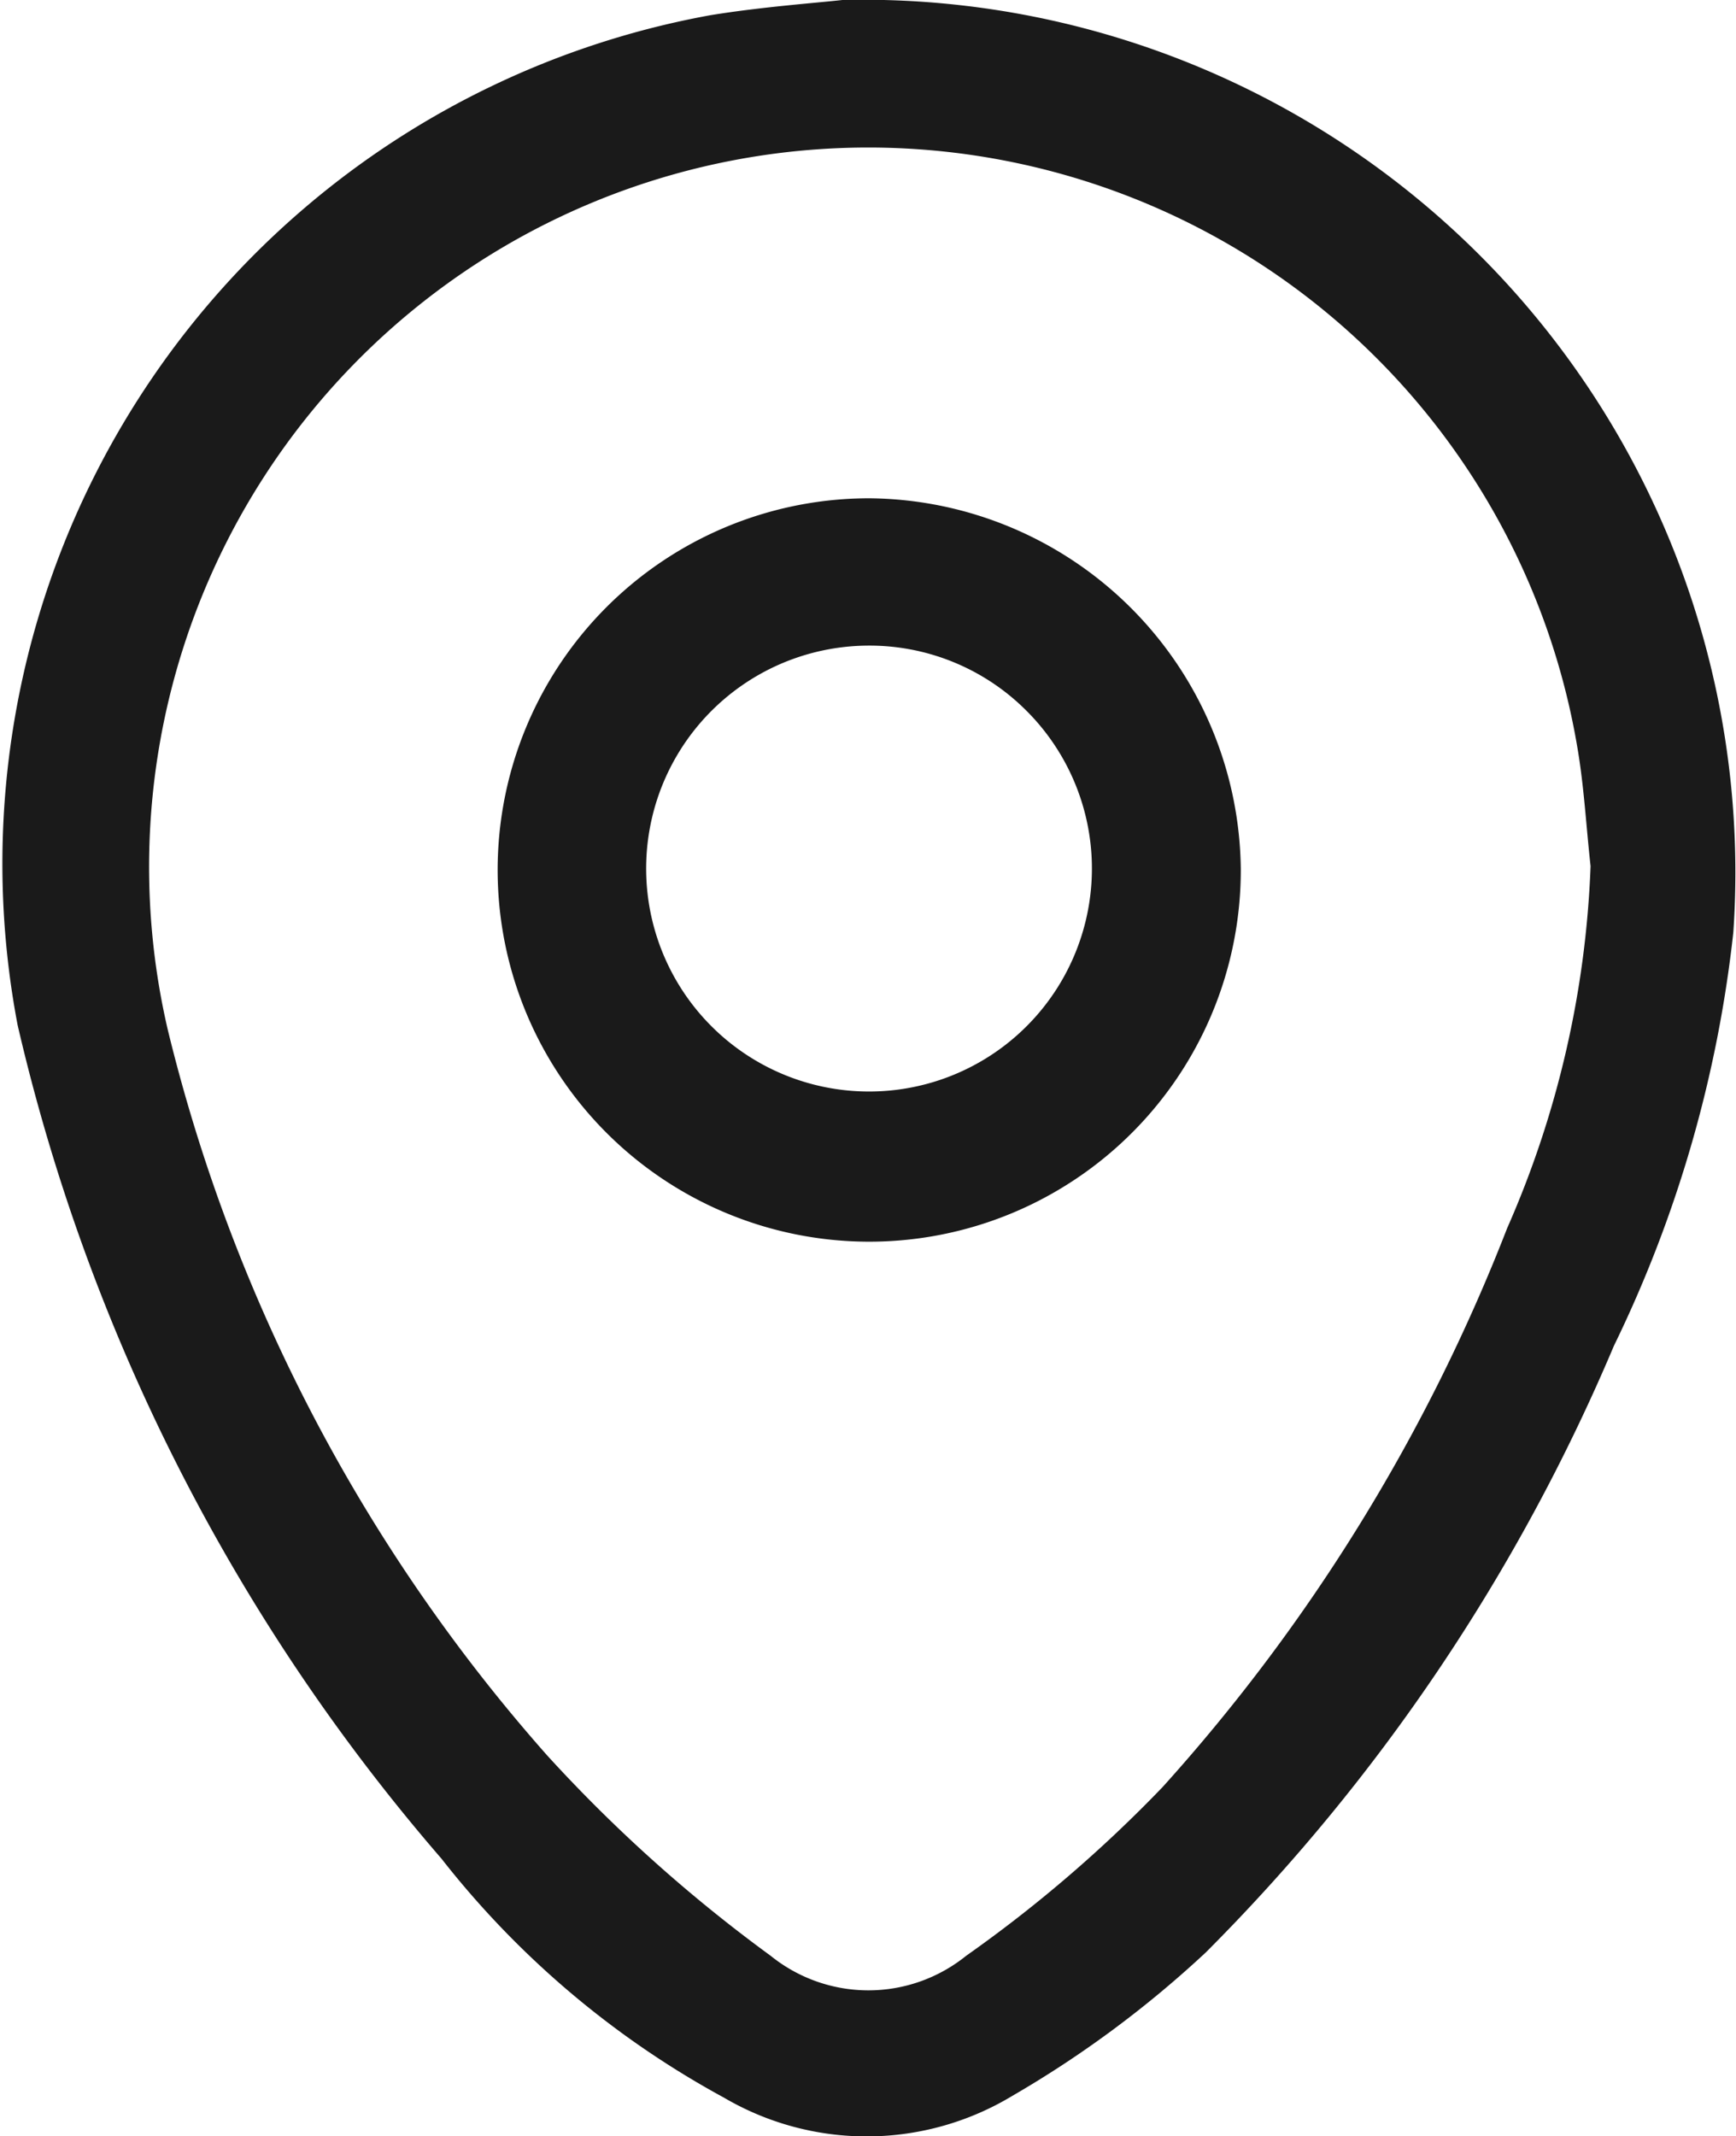
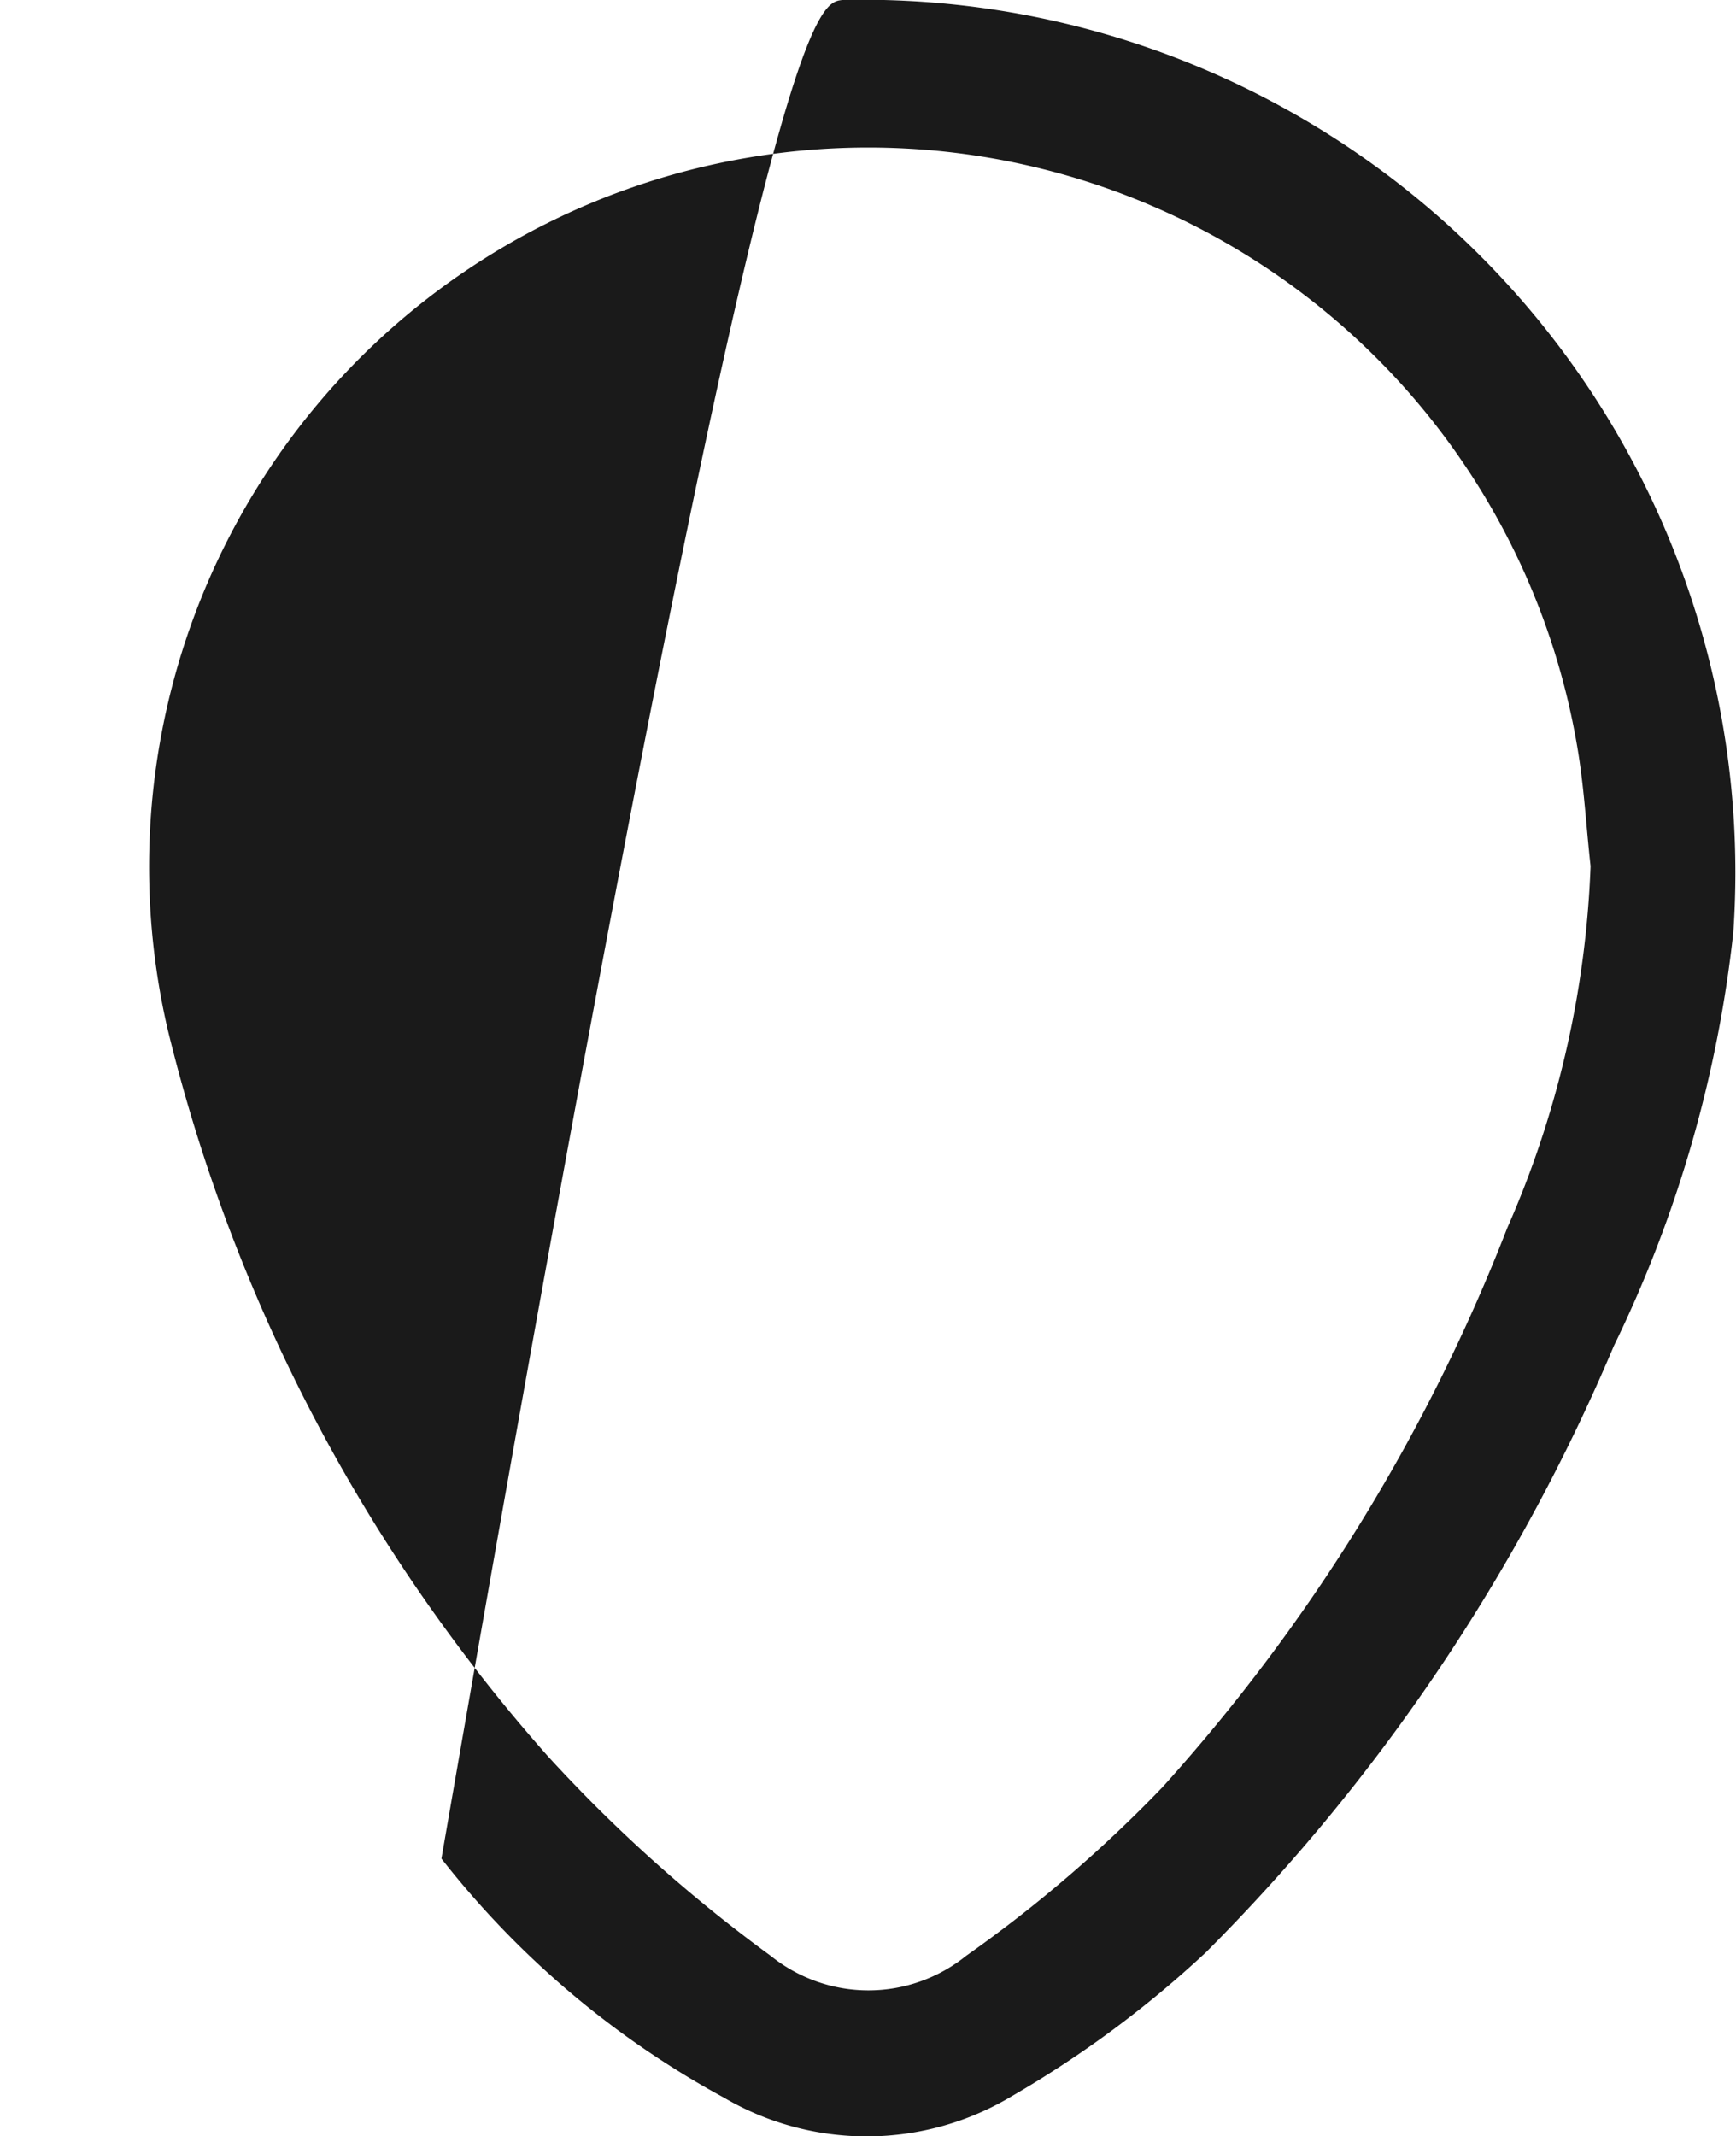
<svg xmlns="http://www.w3.org/2000/svg" id="Layer_2" data-name="Layer 2" width="14.885" height="18.31" viewBox="0 0 14.885 18.31">
  <g id="Layer_1" data-name="Layer 1" transform="translate(0 0)">
-     <path id="Path_34" data-name="Path 34" d="M7.225,0a7.48,7.48,0,0,1,7.639,7.992,10.75,10.75,0,0,1-1.024,3.544,16.377,16.377,0,0,1-3.5,5.2,9.19,9.19,0,0,1-1.657,1.228,2.419,2.419,0,0,1-2.475.015,7.808,7.808,0,0,1-2.421-2.048A16.659,16.659,0,0,1,.153,8.786,7.392,7.392,0,0,1,6.095.13C6.54.058,6.992.026,7.225,0ZM13.64,7.424c-.038-.343-.056-.689-.115-1.028A6.166,6.166,0,1,0,1.439,8.82a14.58,14.58,0,0,0,3.255,6.227A12.825,12.825,0,0,0,6.61,16.764a1.334,1.334,0,0,0,1.676,0,11.6,11.6,0,0,0,1.685-1.447,15.568,15.568,0,0,0,2.954-4.79A8.464,8.464,0,0,0,13.64,7.424Z" transform="translate(-0.002 0)" fill="#1a1a1a" />
-     <path id="Path_35" data-name="Path 35" d="M59.832,56.689a3.186,3.186,0,1,1-3.185-3.179,3.213,3.213,0,0,1,3.185,3.179Zm-3.211-1.916a1.911,1.911,0,1,0,1.367.552,1.9,1.9,0,0,0-1.367-.552Z" transform="translate(-49.193 -49.239)" fill="#1a1a1a" />
+     <path id="Path_34" data-name="Path 34" d="M7.225,0a7.48,7.48,0,0,1,7.639,7.992,10.75,10.75,0,0,1-1.024,3.544,16.377,16.377,0,0,1-3.5,5.2,9.19,9.19,0,0,1-1.657,1.228,2.419,2.419,0,0,1-2.475.015,7.808,7.808,0,0,1-2.421-2.048C6.54.058,6.992.026,7.225,0ZM13.64,7.424c-.038-.343-.056-.689-.115-1.028A6.166,6.166,0,1,0,1.439,8.82a14.58,14.58,0,0,0,3.255,6.227A12.825,12.825,0,0,0,6.61,16.764a1.334,1.334,0,0,0,1.676,0,11.6,11.6,0,0,0,1.685-1.447,15.568,15.568,0,0,0,2.954-4.79A8.464,8.464,0,0,0,13.64,7.424Z" transform="translate(-0.002 0)" fill="#1a1a1a" />
  </g>
</svg>